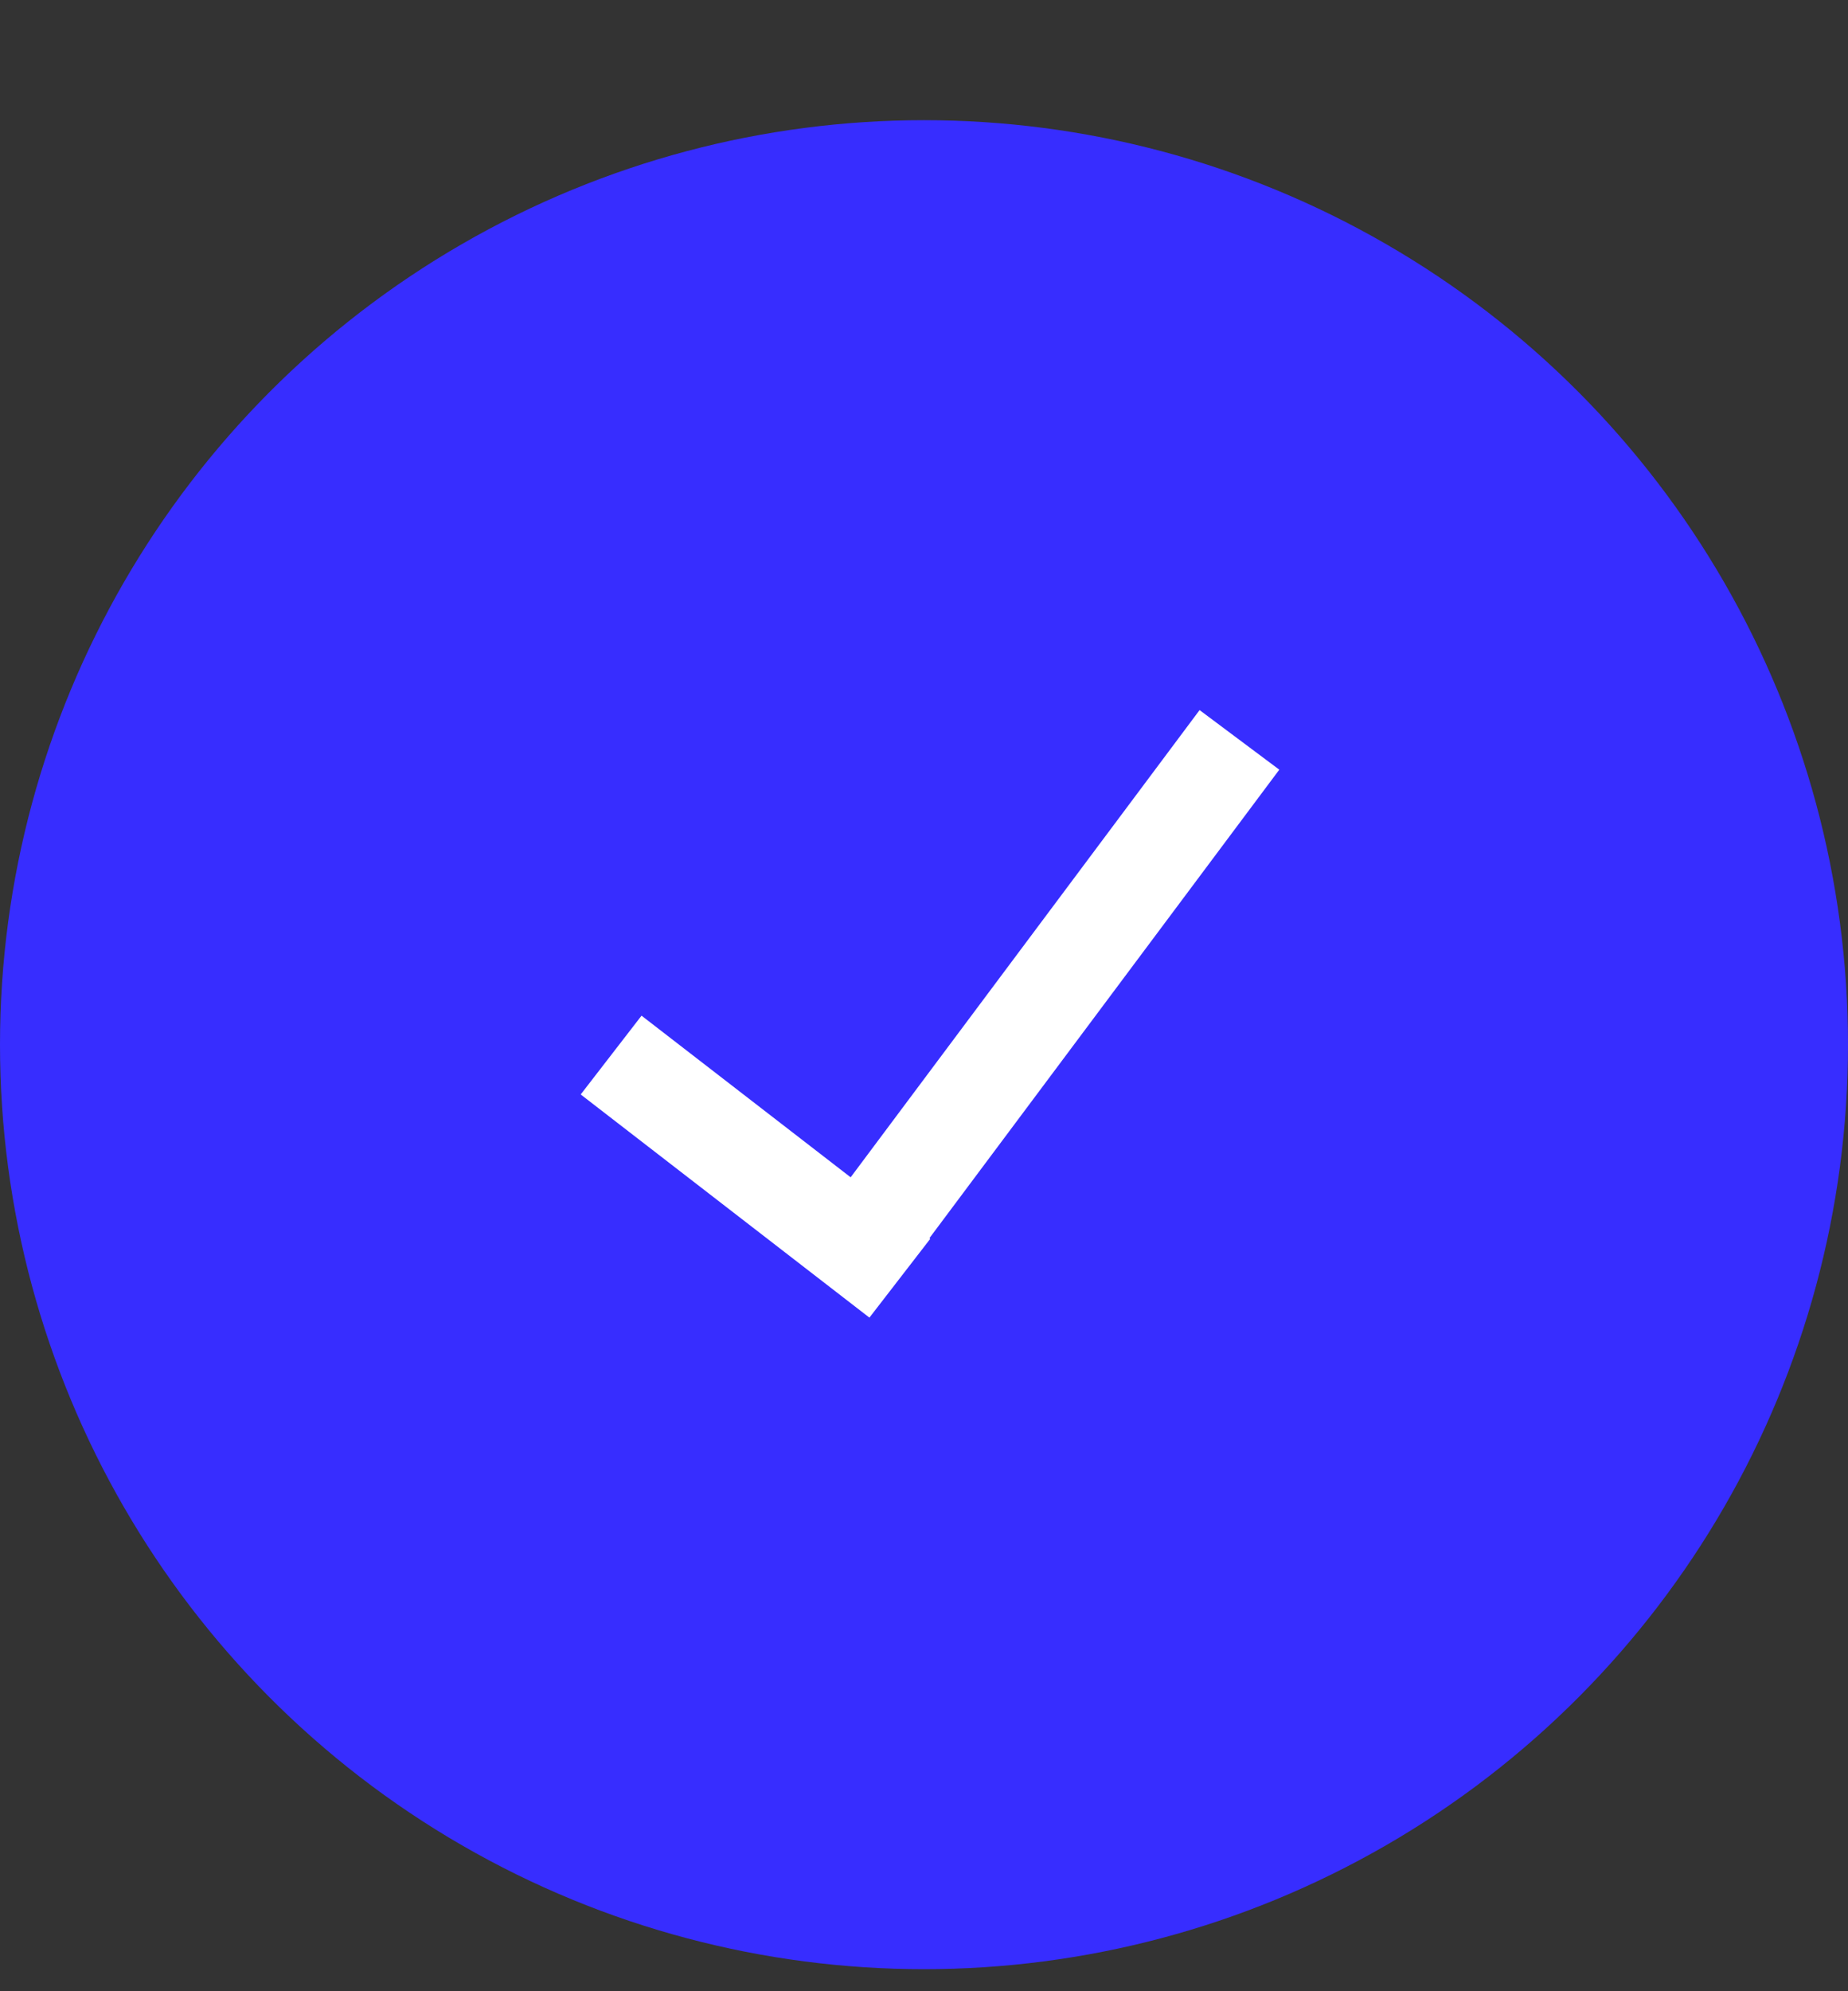
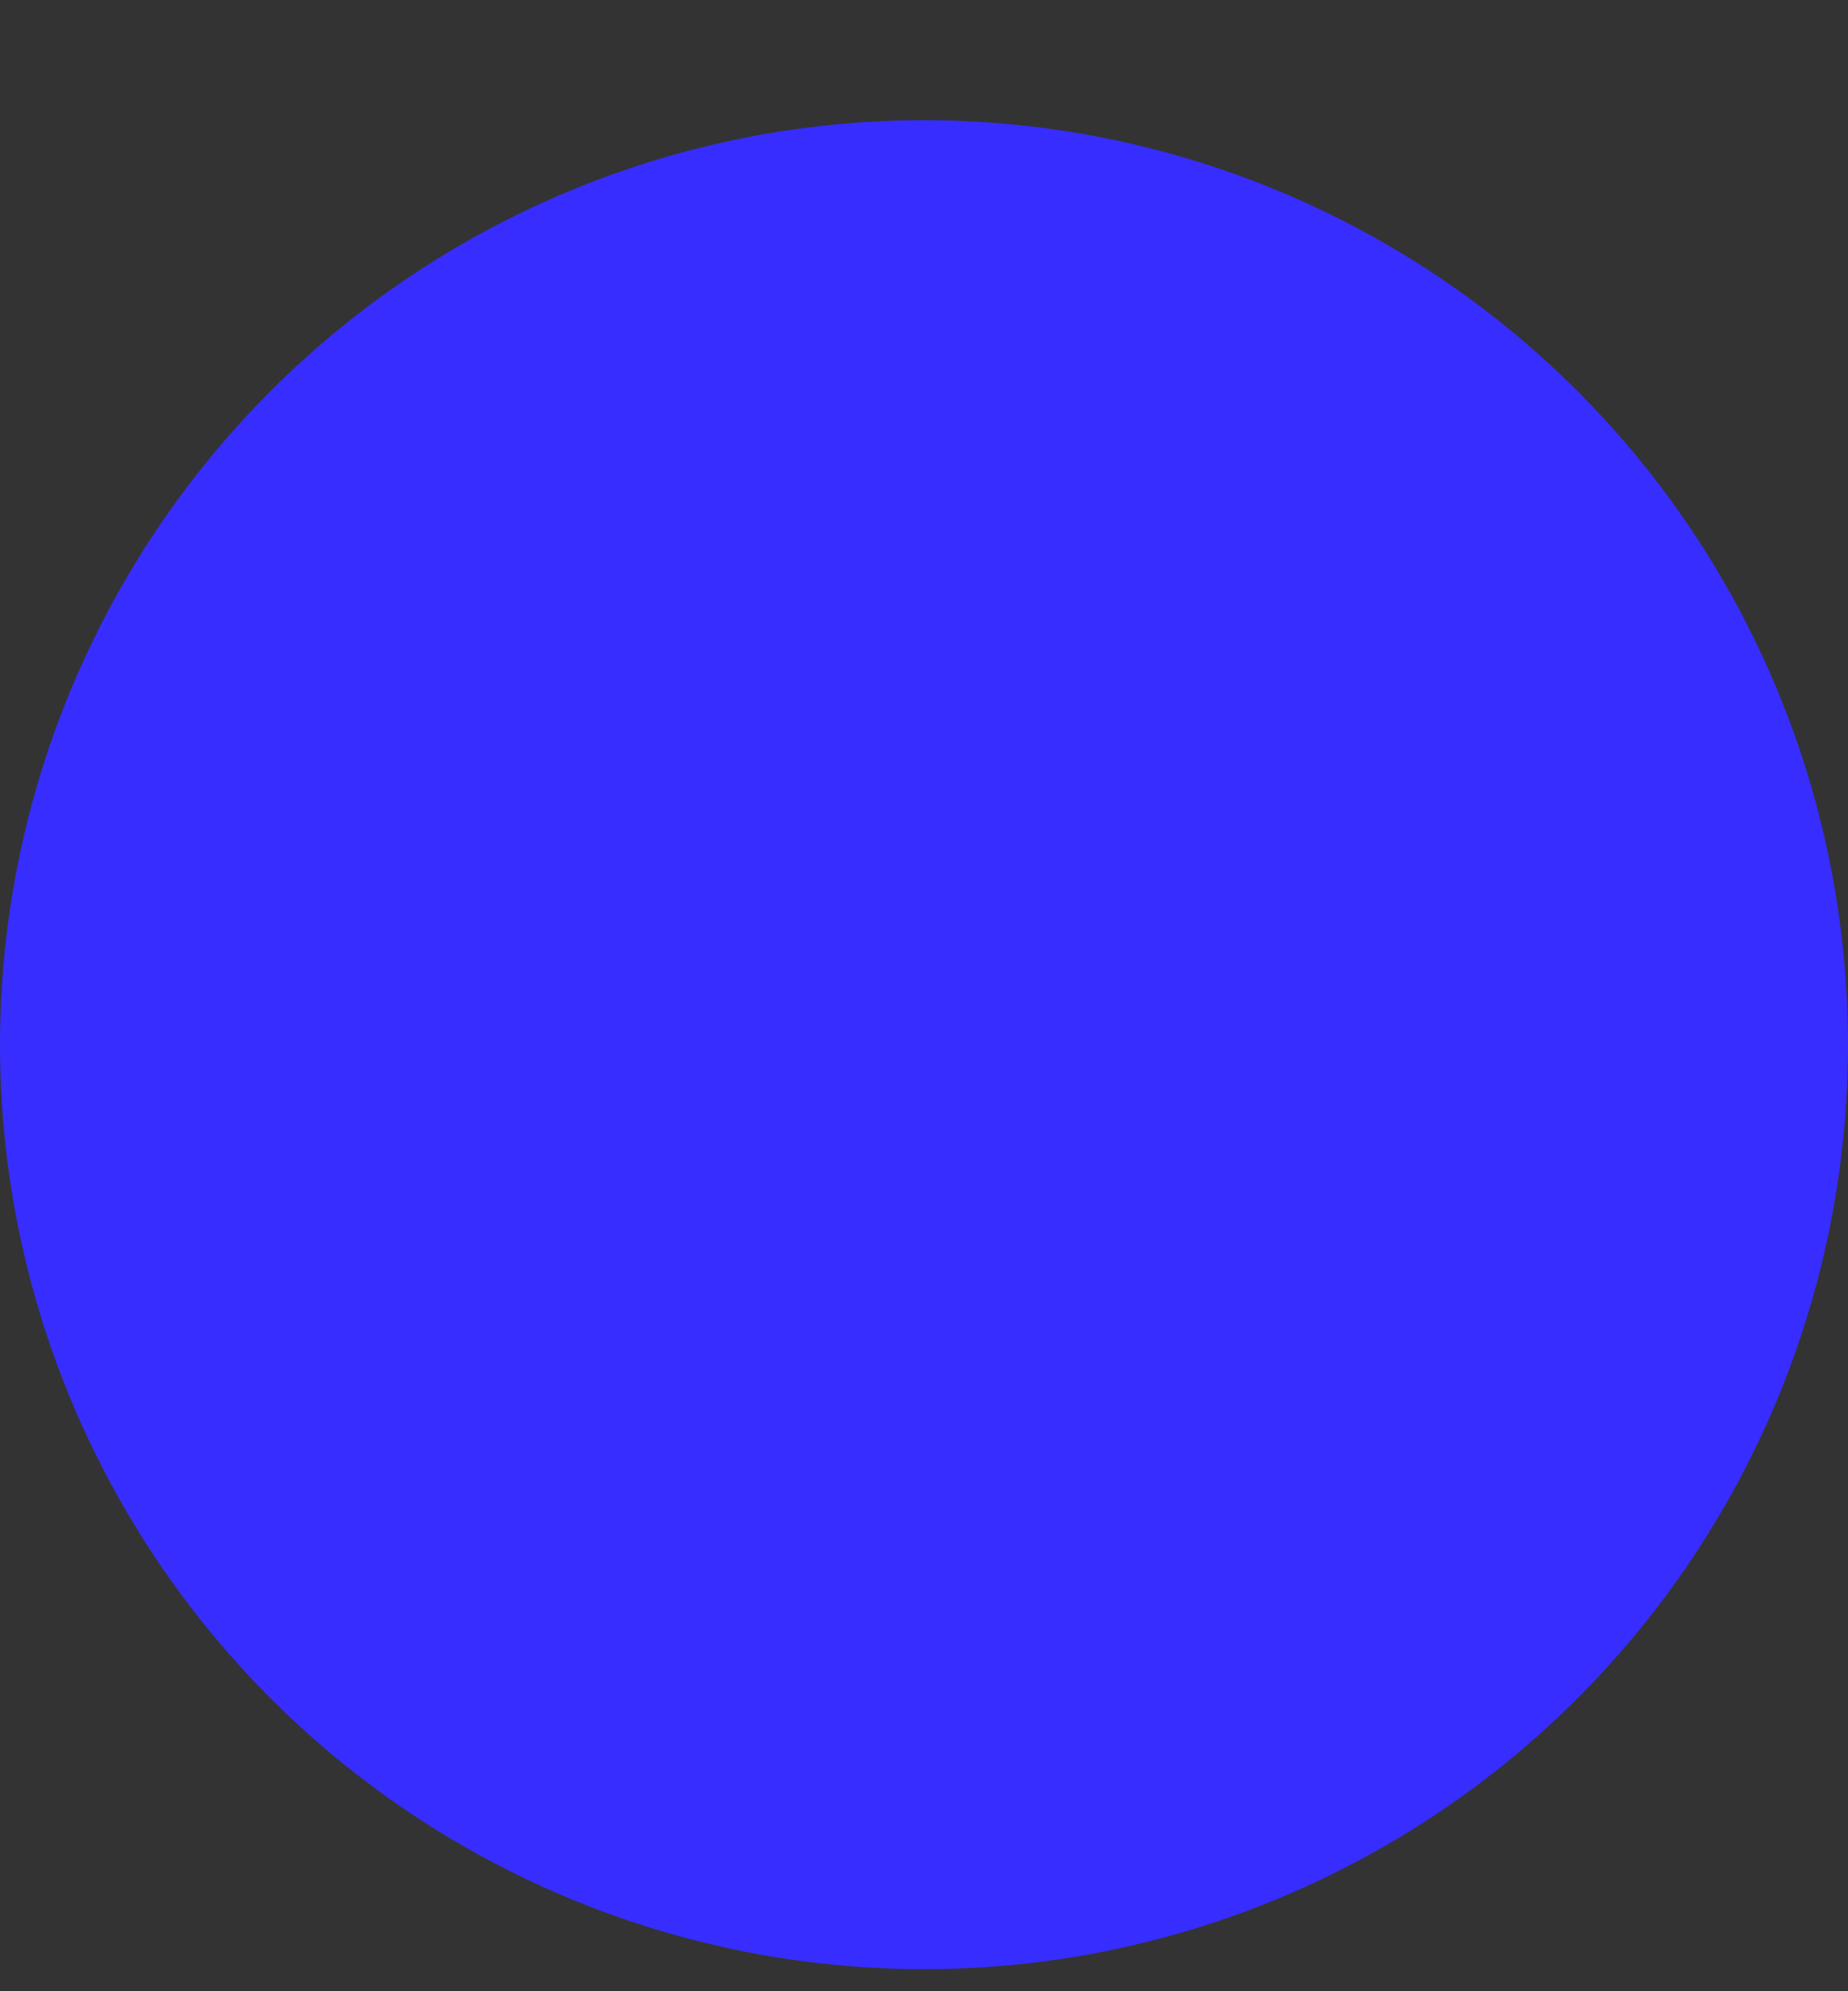
<svg xmlns="http://www.w3.org/2000/svg" width="13" height="14" viewBox="0 0 13 14" fill="none">
  <rect x="0" y="0" width="13" height="14" fill="#333333" stroke="none" />
  <circle cx="6.5" cy="7.345" r="6.5" fill="#372DFF" />
-   <path d="M6.218 8.549L8.719 5.202" stroke="white" stroke-width="0.7" />
-   <path d="M6.33 8.987L4.299 7.418" stroke="white" stroke-width="0.7" />
</svg>